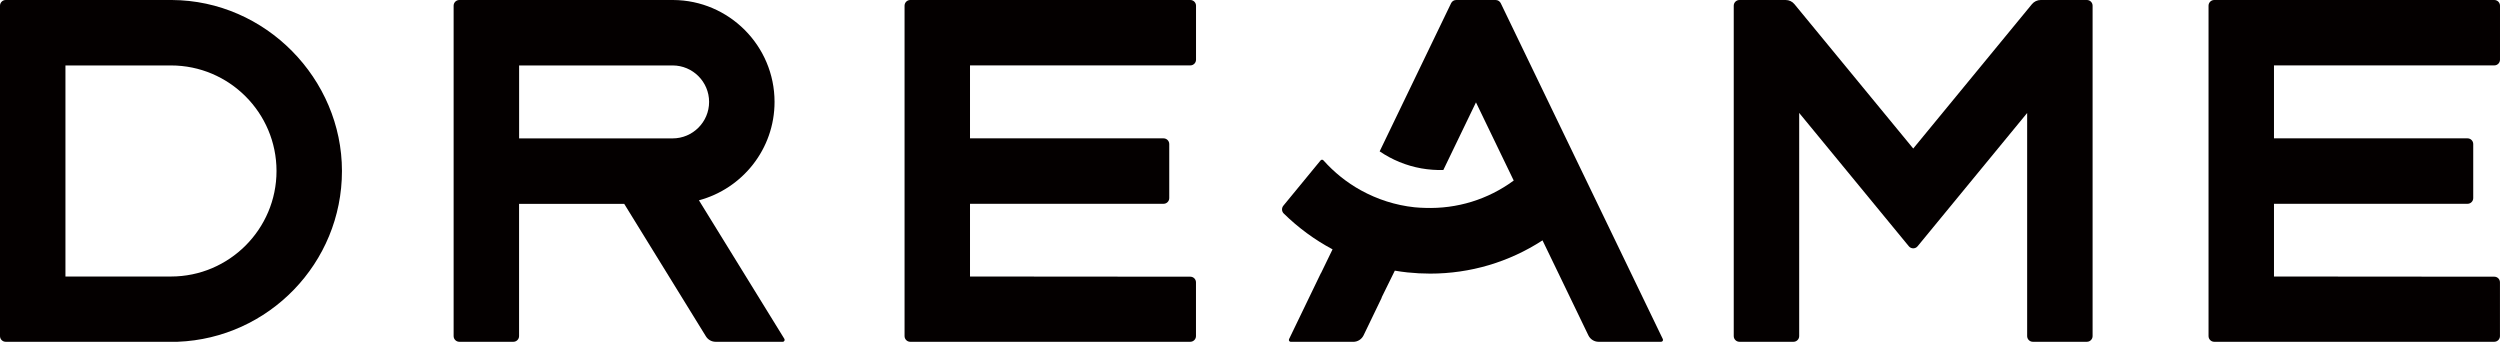
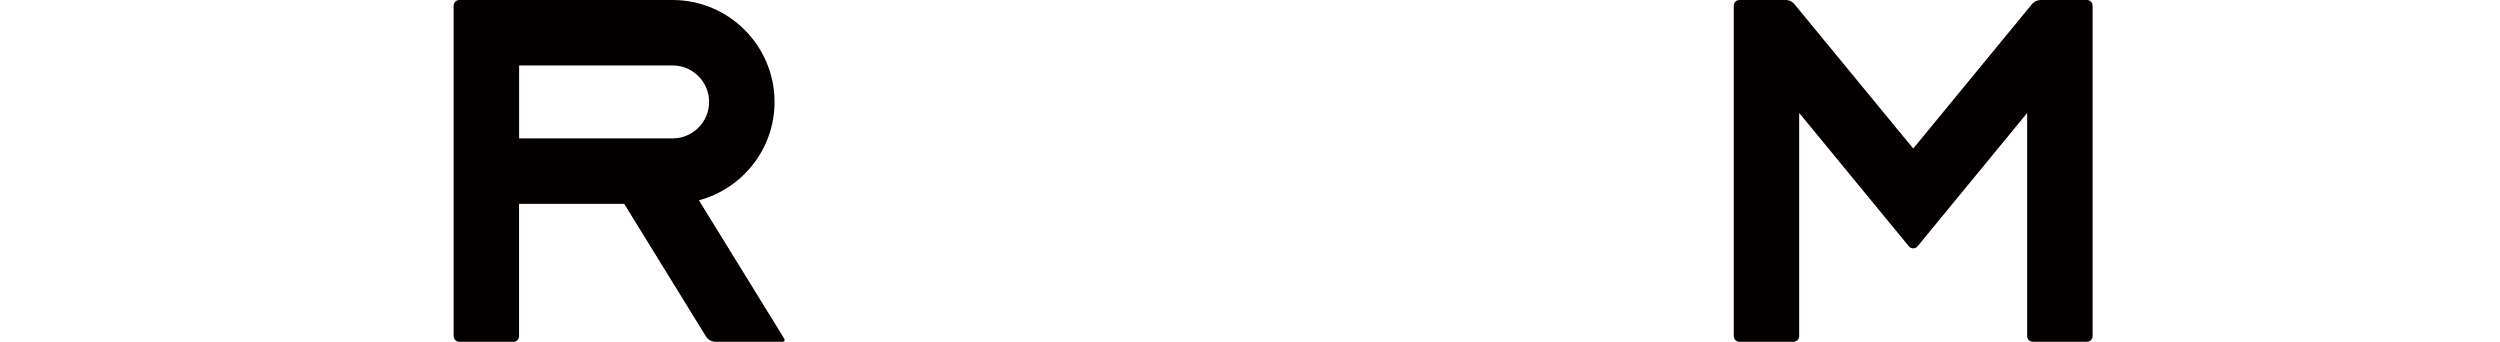
<svg xmlns="http://www.w3.org/2000/svg" id="Ebene_2" data-name="Ebene 2" viewBox="0 0 566.88 77.5">
  <defs>
    <style>
      .cls-1 {
        fill: #040000;
      }
    </style>
  </defs>
  <g id="_图层_1" data-name="图层 1">
    <g>
-       <path class="cls-1" d="M38.96,0H1.29C.58,0,0,.58,0,1.29v74.92c0,.71.58,1.29,1.29,1.29h38.96c20.69-.78,37.29-17.85,37.29-38.73S60.25.1,38.96,0ZM38.77,62.7H14.84V14.84h23.93c13.2,0,23.93,10.74,23.93,23.93s-10.74,23.93-23.93,23.93Z" />
      <path class="cls-1" d="M158.48,45.42c9.86-2.64,17.15-11.63,17.15-22.31,0-12.71-10.32-23.06-23.02-23.11h-48.46c-.71,0-1.29.58-1.29,1.29v74.92c0,.71.58,1.29,1.29,1.29h12.26c.71,0,1.29-.58,1.29-1.29v-29.99h23.84l18.53,30.05c.47.76,1.3,1.23,2.2,1.23h15.22c.34,0,.54-.37.37-.66l-19.38-31.43ZM152.52,31.38h-34.81V14.84h34.81c4.56,0,8.27,3.71,8.27,8.27s-3.71,8.27-8.27,8.27Z" />
-       <path class="cls-1" d="M269.91,62.74l-49.96-.04v-16.49h43.89c.71,0,1.29-.58,1.29-1.29v-12.26c0-.71-.58-1.29-1.29-1.29h-43.89V14.83h49.96c.71,0,1.29-.58,1.29-1.29V1.29c0-.71-.58-1.29-1.29-1.29h-63.51c-.71,0-1.29.58-1.29,1.29v74.92c0,.71.58,1.29,1.29,1.29h63.5c.71,0,1.29-.58,1.29-1.29v-12.18c.01-.71-.57-1.29-1.28-1.29Z" />
-       <path class="cls-1" d="M565.59,62.74l-49.96-.04v-16.49h43.89c.71,0,1.29-.58,1.29-1.29v-12.26c0-.71-.58-1.29-1.29-1.29h-43.89V14.83h49.96c.71,0,1.29-.58,1.29-1.29V1.29c0-.71-.58-1.29-1.29-1.29h-63.51c-.71,0-1.29.58-1.29,1.29v74.92c0,.71.58,1.29,1.29,1.29h63.5c.71,0,1.29-.58,1.29-1.29v-12.18c.01-.71-.56-1.29-1.28-1.29Z" />
      <path class="cls-1" d="M473.22,0h-10.48c-.77,0-1.5.35-1.99.94l-26.92,32.74L406.89.94c-.49-.6-1.22-.94-1.99-.94h-10.48c-.71,0-1.29.58-1.29,1.29v74.92c0,.71.58,1.29,1.29,1.29h12.26c.71,0,1.29-.58,1.29-1.29V25.61l24.86,30.23c.52.63,1.48.63,1.99,0l24.84-30.22v50.59c0,.71.58,1.29,1.29,1.29h12.26c.71,0,1.29-.58,1.29-1.29V1.29c0-.71-.58-1.29-1.29-1.29Z" />
-       <path class="cls-1" d="M340.3.73c-.22-.45-.67-.73-1.16-.73h-8.94c-.5,0-.95.28-1.16.73l-16.2,33.59c2.81,1.91,6.02,3.25,9.46,3.86,1.66.29,3.33.41,4.98.37l7.4-15.34,5.42,11.23,3.14,6.5c-5.86,4.3-12.84,6.45-20.1,6.2-.79-.03-1.59-.05-2.39-.14-4.33-.46-8.45-1.8-12.17-3.85-3.19-1.76-6.05-4.06-8.49-6.79-.17-.2-.48-.19-.64.01l-8.45,10.28c-.42.52-.39,1.28.08,1.75,3.28,3.22,7,5.96,11.05,8.12.01,0,.02.01.03.02l-2.63,5.42s-.01,0-.02-.01l-7.21,14.94c-.14.29.07.62.39.62h14.17c.99,0,1.89-.57,2.33-1.46l4.13-8.57s-.02,0-.04-.01l2.06-4.19.94-1.91c.95.16,1.91.3,2.88.4,1.72.18,3.44.27,5.14.27,9.09,0,17.86-2.6,25.47-7.54l3.66,7.57,6.74,13.97c.43.89,1.33,1.46,2.32,1.46h14.17c.32,0,.53-.33.39-.62L340.3.73Z" />
    </g>
  </g>
</svg>